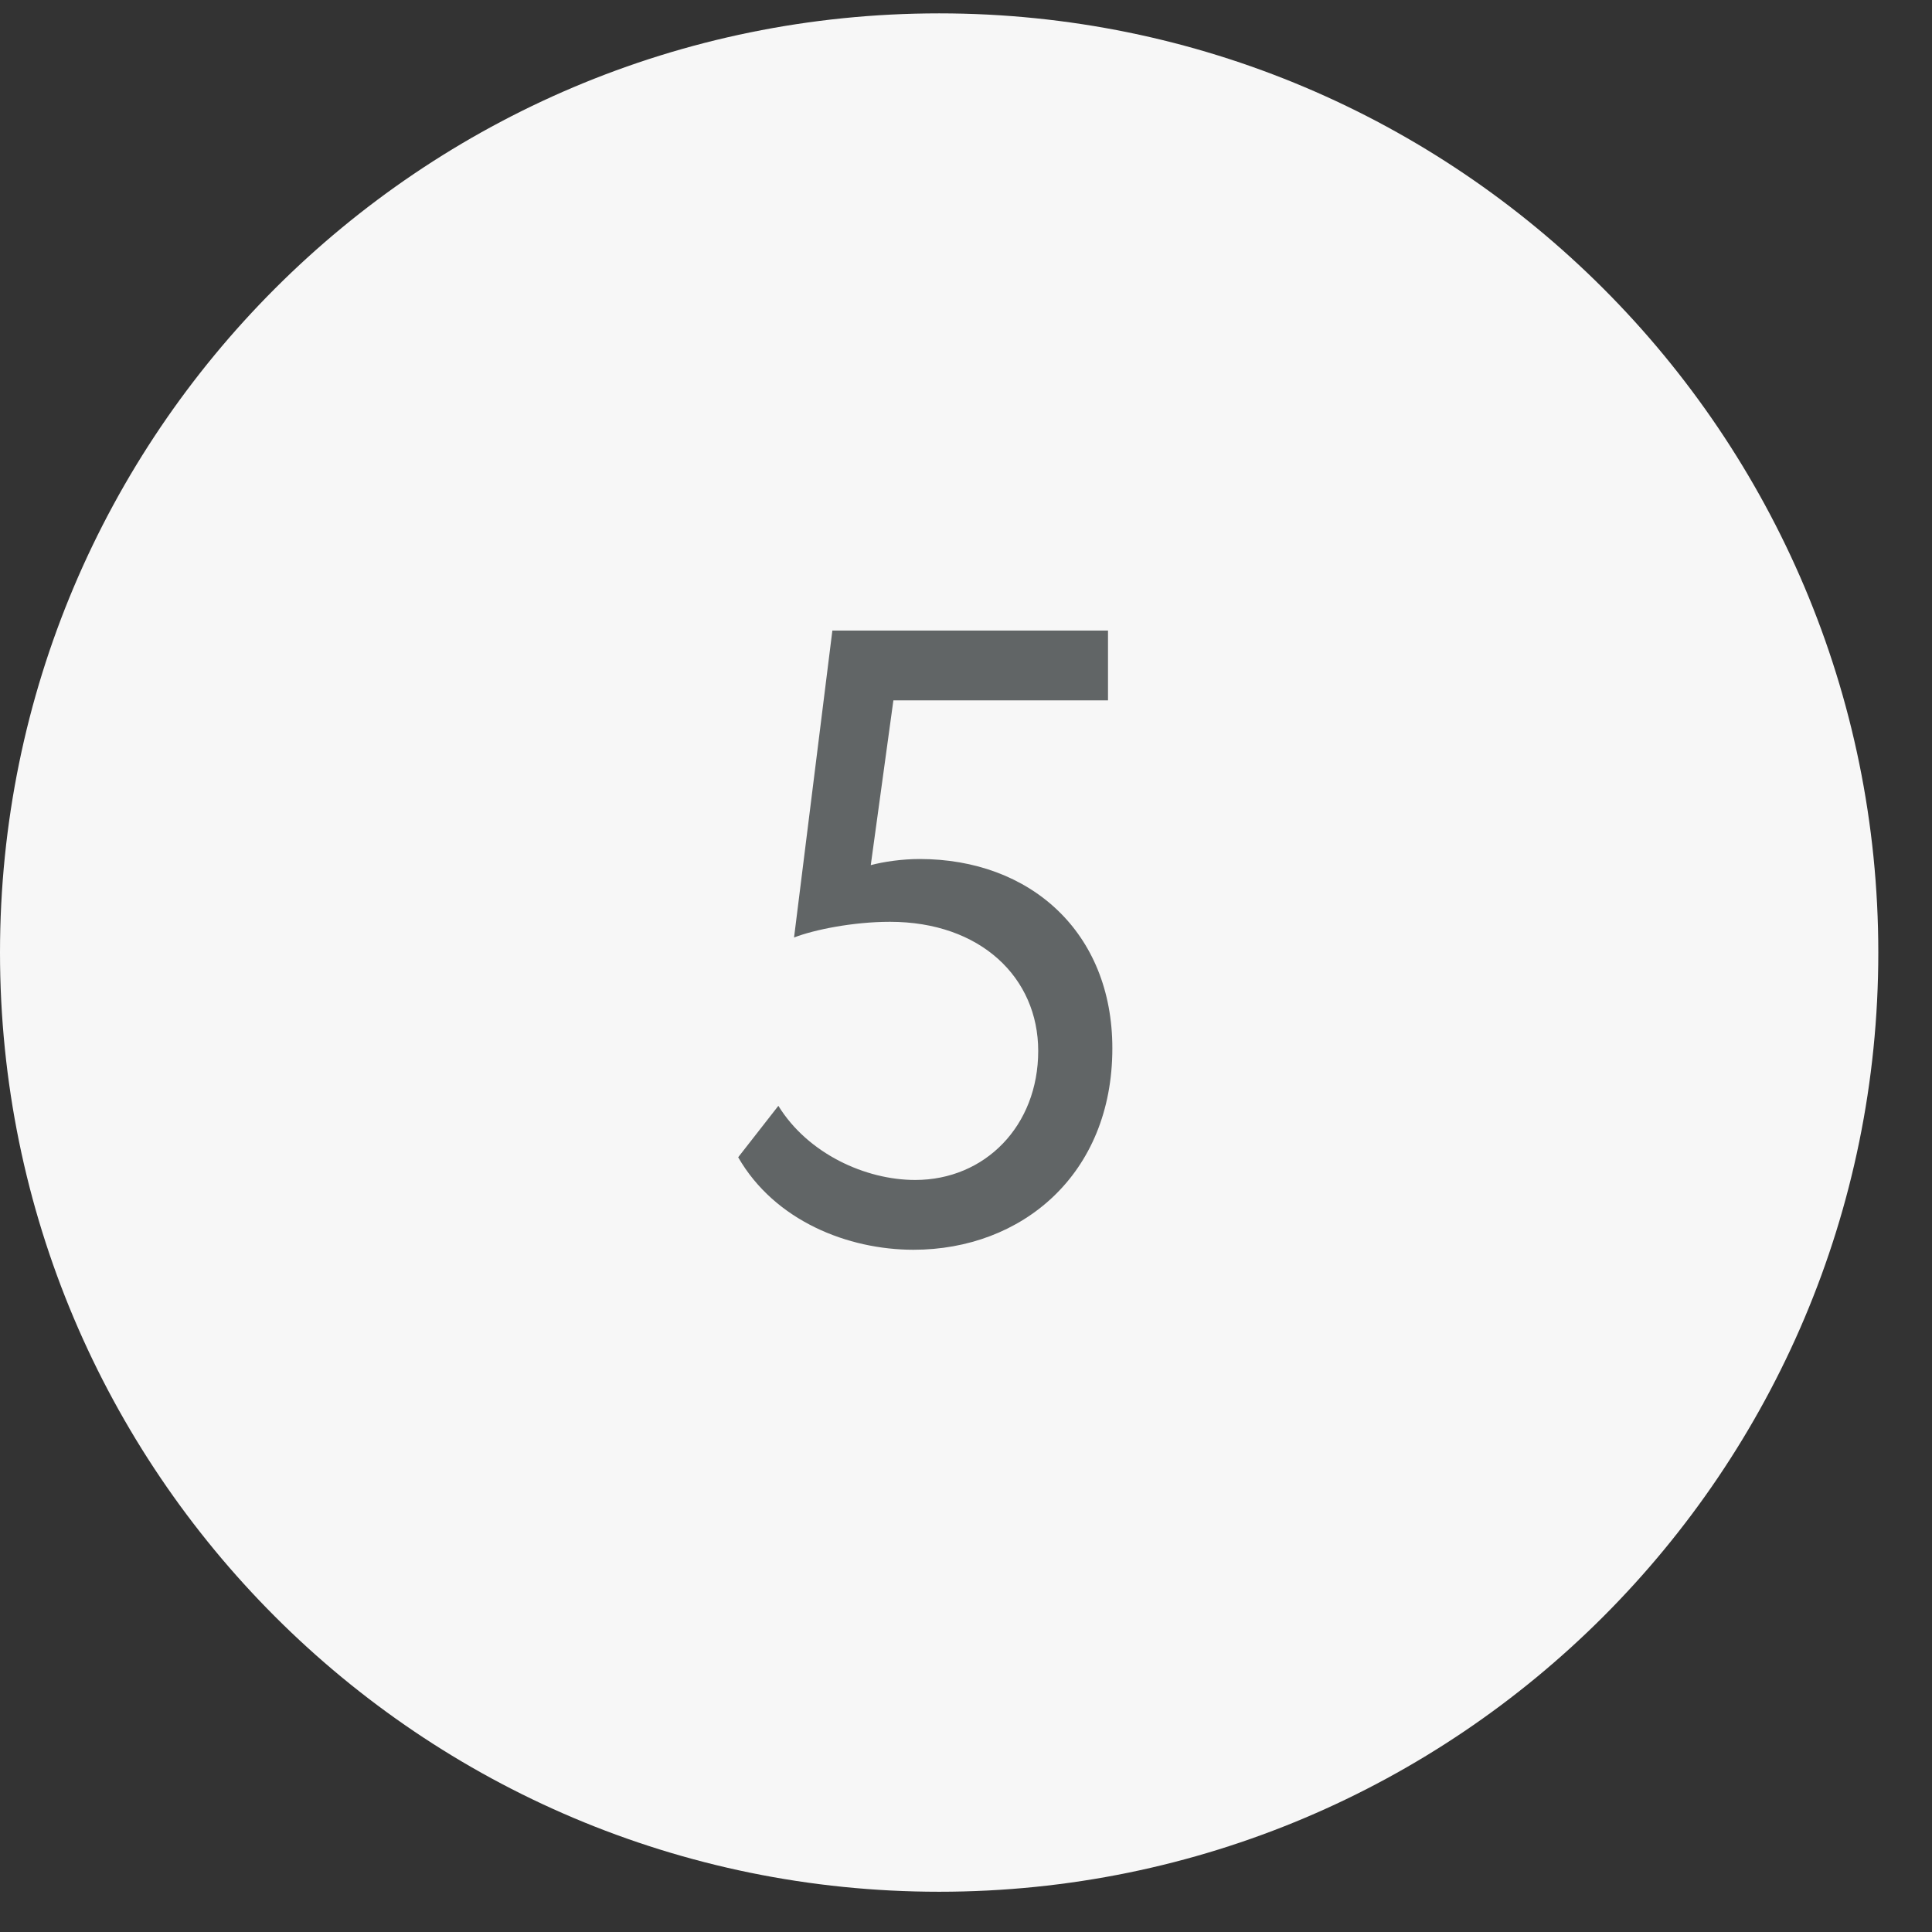
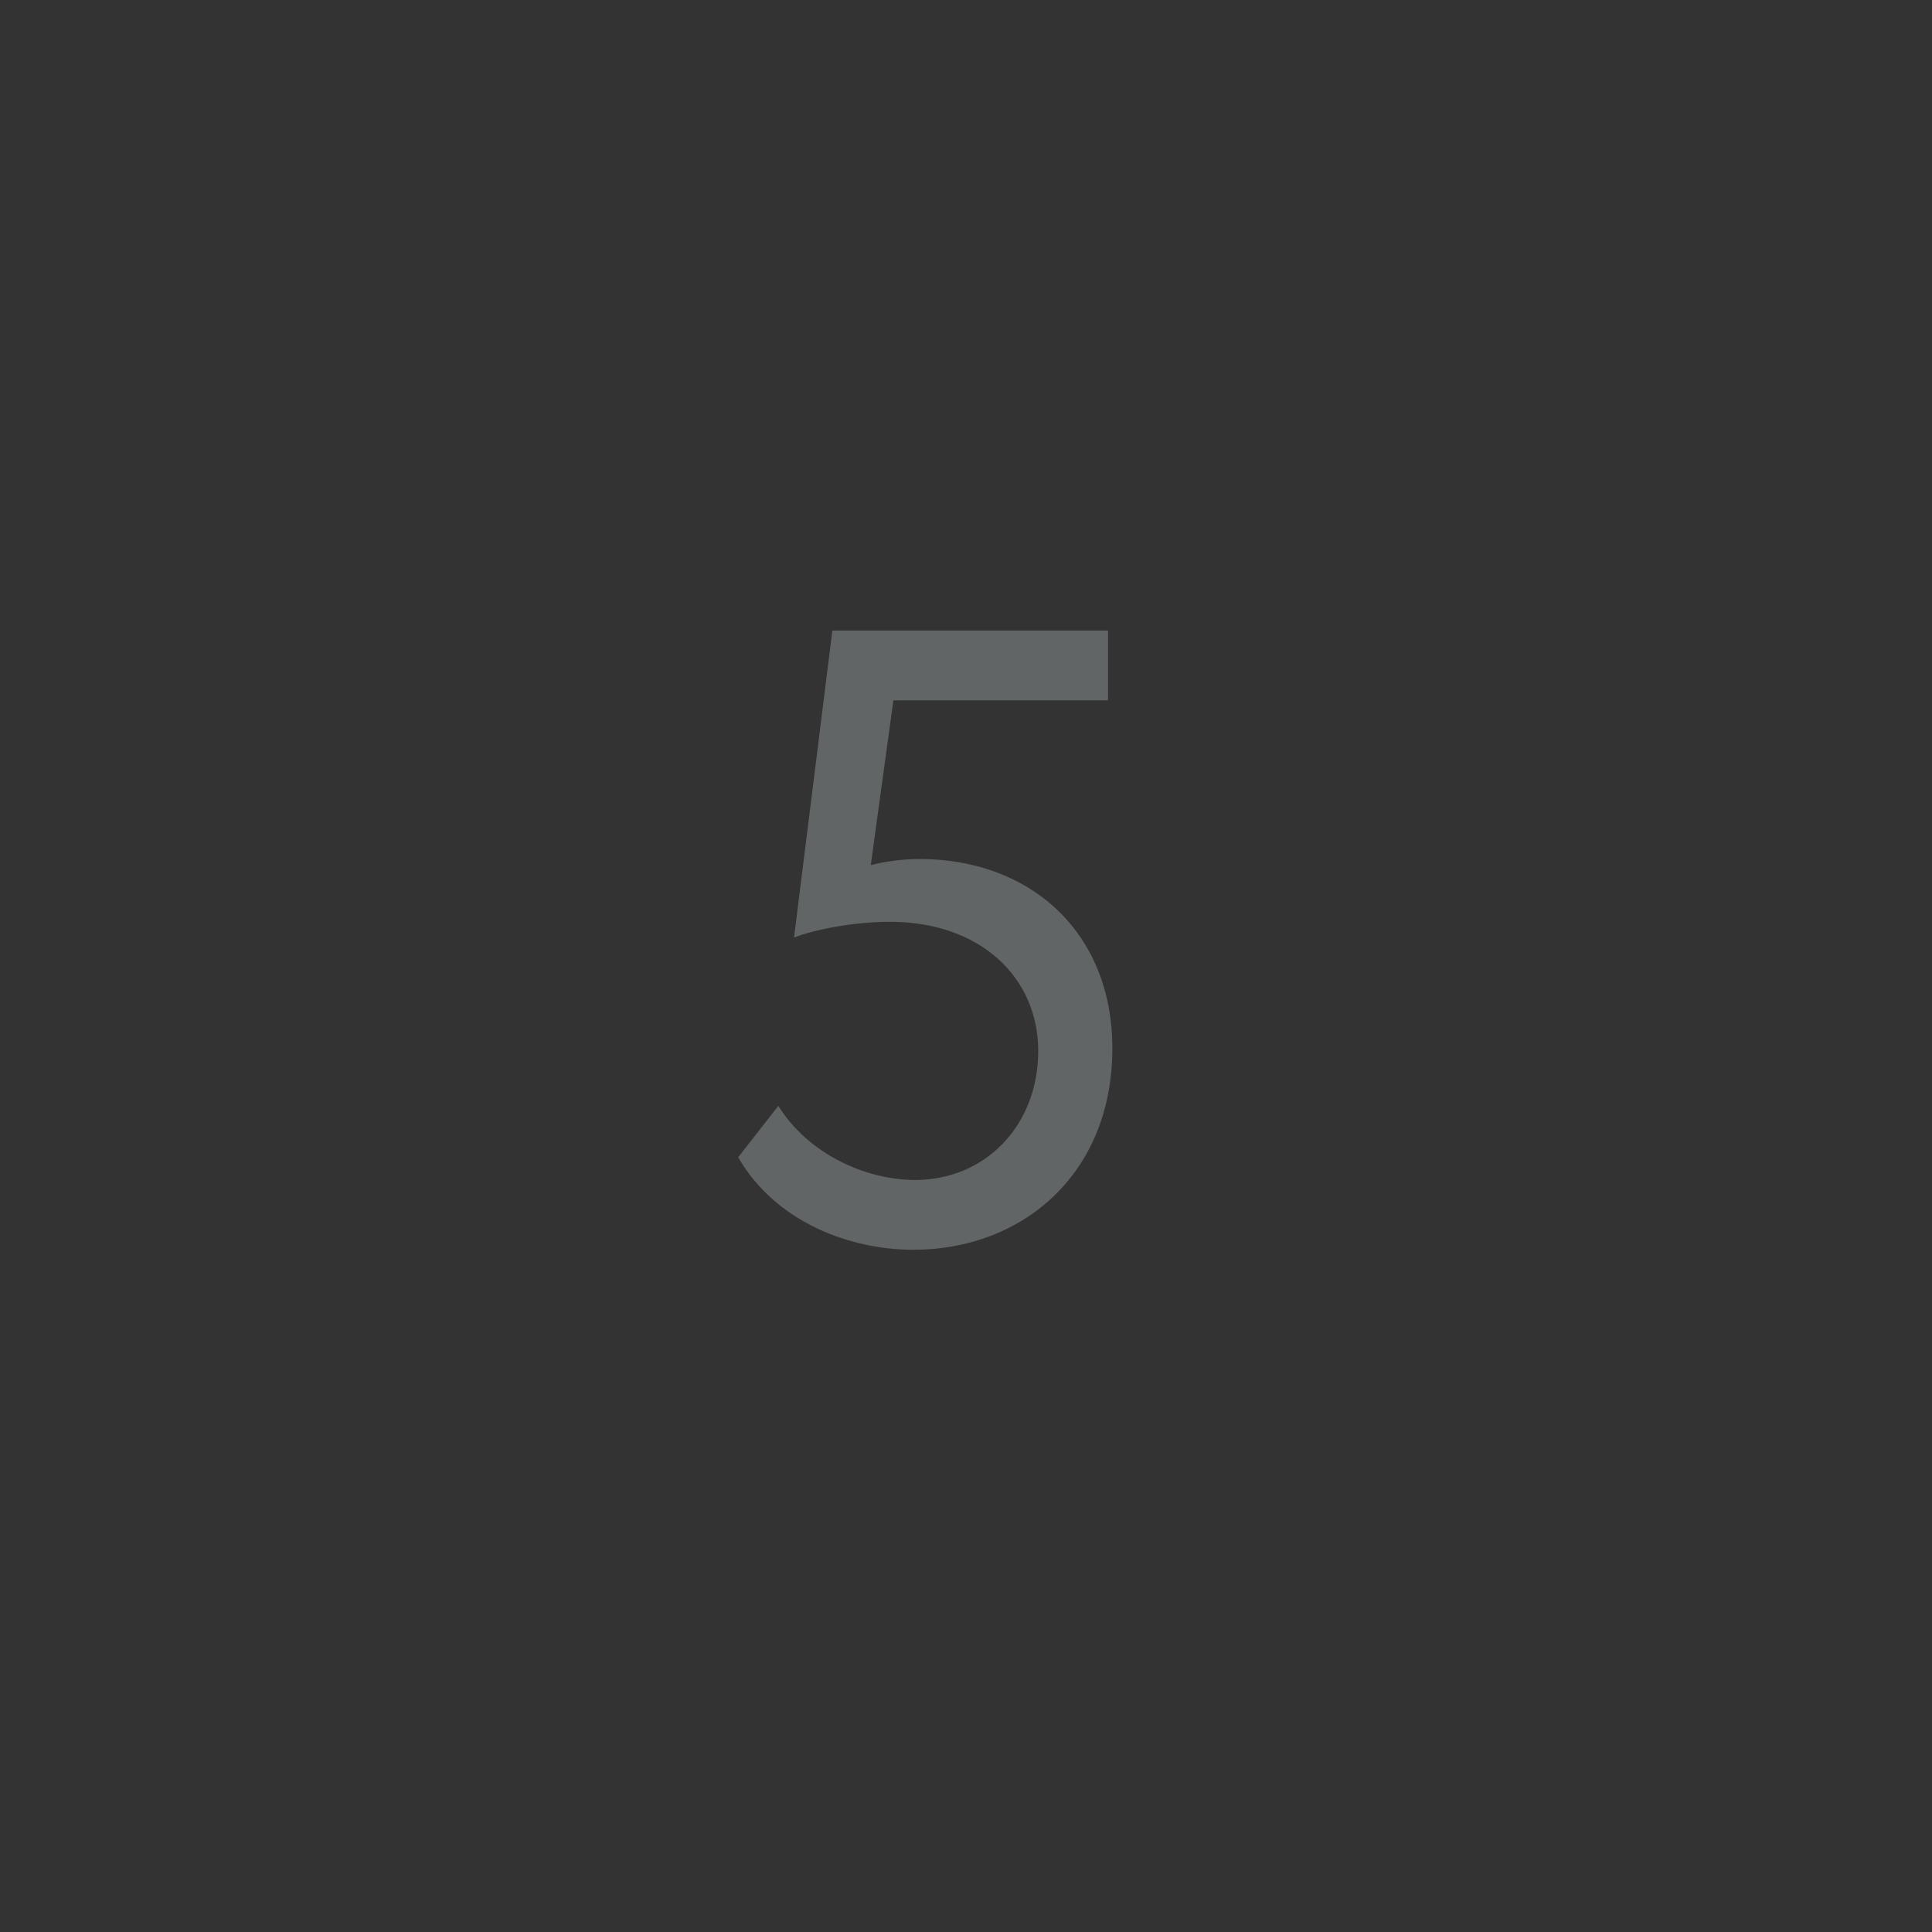
<svg xmlns="http://www.w3.org/2000/svg" width="24" height="24" viewBox="0 0 24 24" fill="none">
  <rect x="0" y="0" width="24" height="24" fill="#333333" stroke="none" />
-   <path d="M11.667 0.166C18.11 0.166 23.333 5.39 23.333 11.833C23.333 18.276 18.11 23.5 11.667 23.5C5.223 23.5 0 18.276 0 11.833C0 5.39 5.223 0.166 11.667 0.166Z" fill="#F7F7F7" />
  <path d="M9.864 11.646L10.34 7.833H13.764V8.7H11.098L10.817 10.747C10.979 10.704 11.207 10.671 11.424 10.671C12.799 10.671 13.818 11.581 13.818 13.022C13.818 14.593 12.691 15.525 11.348 15.525C10.535 15.525 9.625 15.167 9.17 14.376L9.669 13.737C10.037 14.333 10.752 14.658 11.369 14.658C12.236 14.658 12.897 13.986 12.897 13.055C12.897 12.145 12.182 11.451 11.055 11.451C10.6 11.451 10.113 11.549 9.864 11.646Z" fill="#616566" />
</svg>